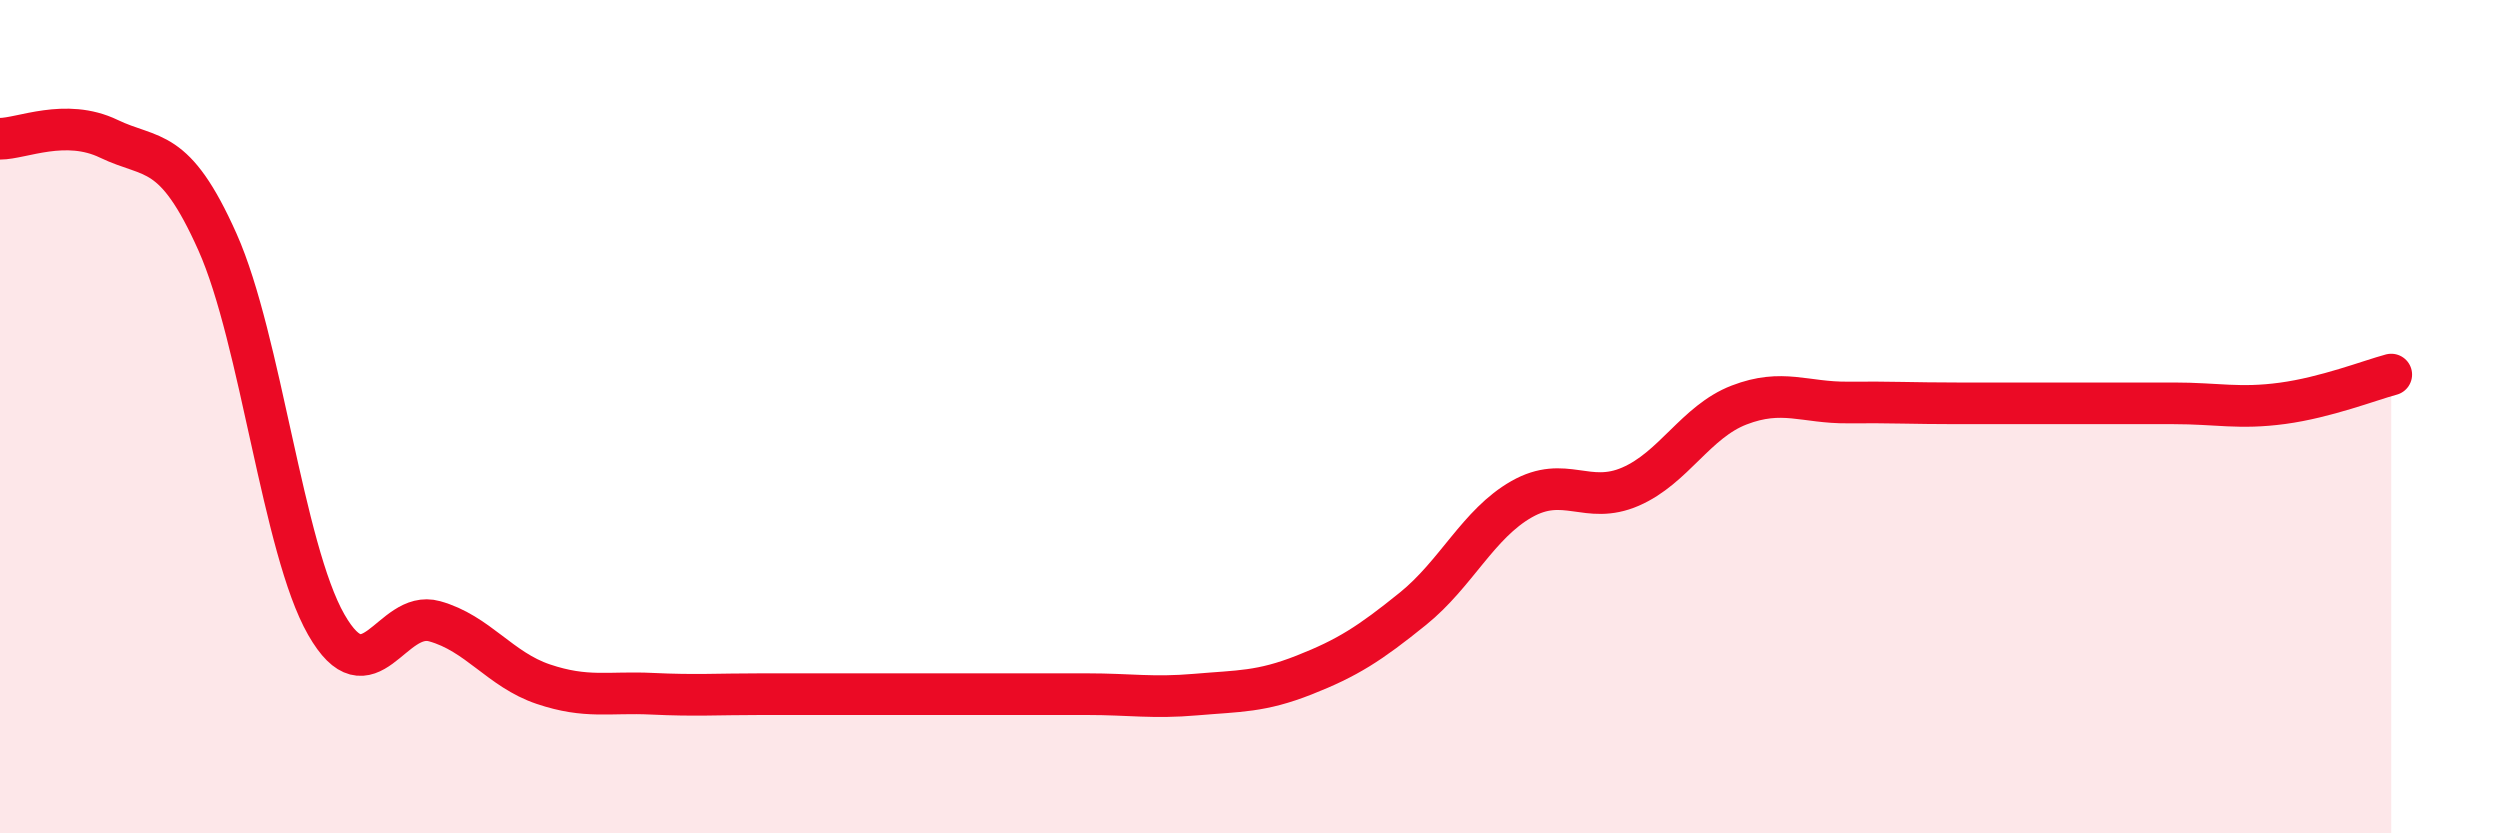
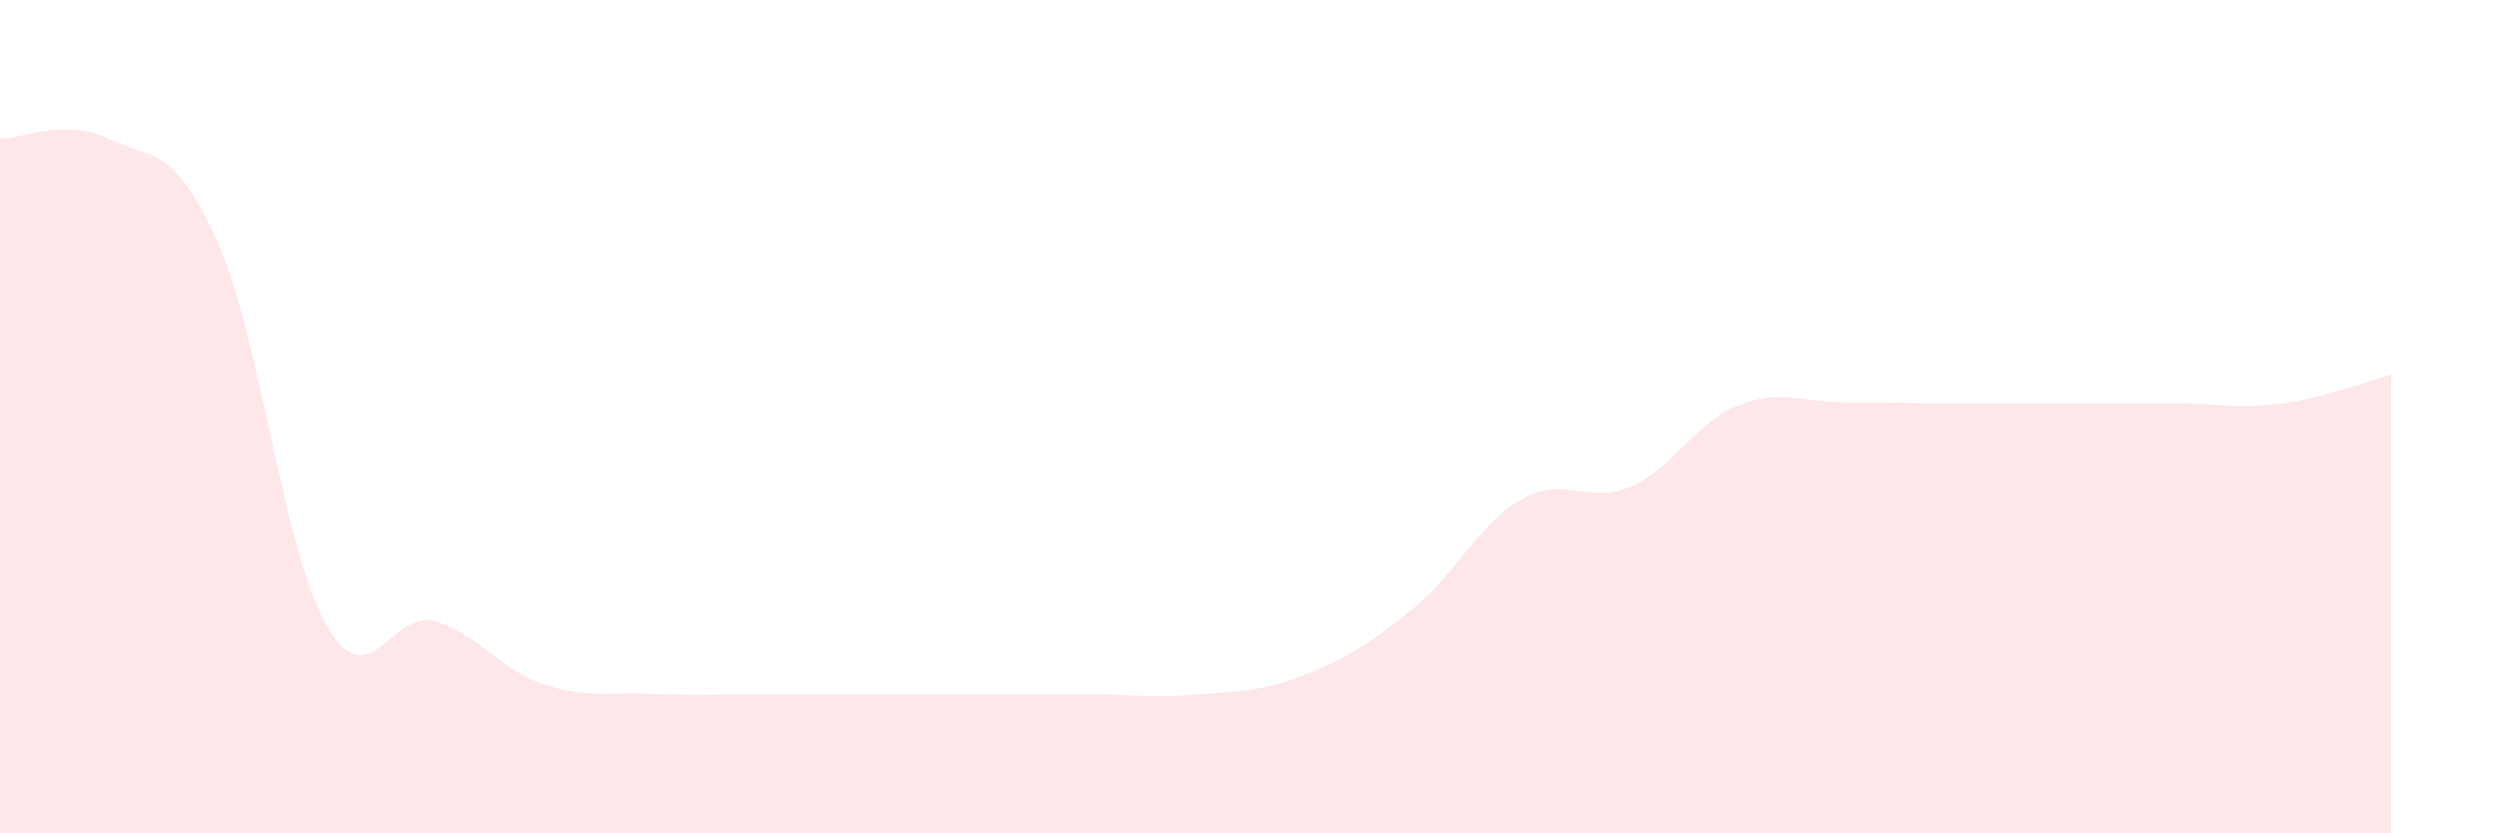
<svg xmlns="http://www.w3.org/2000/svg" width="60" height="20" viewBox="0 0 60 20">
  <path d="M 0,3.33 C 0.52,3.33 1.57,2.83 2.61,3.33 C 3.65,3.83 4.18,3.48 5.22,5.81 C 6.26,8.14 6.79,13.17 7.83,14.99 C 8.87,16.81 9.39,14.62 10.43,14.91 C 11.47,15.2 12,16.07 13.04,16.42 C 14.08,16.77 14.61,16.6 15.65,16.65 C 16.69,16.7 17.22,16.66 18.26,16.66 C 19.3,16.66 19.83,16.66 20.87,16.66 C 21.91,16.66 22.44,16.66 23.48,16.66 C 24.52,16.66 25.05,16.66 26.09,16.66 C 27.13,16.66 27.66,16.76 28.7,16.67 C 29.74,16.58 30.26,16.61 31.3,16.2 C 32.34,15.79 32.87,15.45 33.91,14.61 C 34.95,13.77 35.48,12.57 36.52,11.98 C 37.56,11.39 38.09,12.13 39.13,11.68 C 40.17,11.23 40.7,10.12 41.74,9.72 C 42.78,9.32 43.31,9.67 44.35,9.66 C 45.39,9.65 45.92,9.68 46.96,9.68 C 48,9.68 48.53,9.68 49.57,9.68 C 50.61,9.68 51.13,9.68 52.17,9.68 C 53.21,9.68 53.74,9.82 54.78,9.68 C 55.82,9.54 56.87,9.13 57.39,8.99L57.39 20L0 20Z" fill="#EB0A25" opacity="0.1" stroke-linecap="round" stroke-linejoin="round" />
-   <path d="M 0,3.33 C 0.52,3.33 1.57,2.83 2.61,3.33 C 3.65,3.83 4.18,3.48 5.22,5.81 C 6.26,8.14 6.79,13.17 7.83,14.99 C 8.87,16.81 9.39,14.62 10.43,14.91 C 11.47,15.2 12,16.07 13.04,16.42 C 14.08,16.77 14.61,16.6 15.65,16.65 C 16.69,16.7 17.22,16.66 18.26,16.66 C 19.3,16.66 19.83,16.66 20.87,16.66 C 21.91,16.66 22.44,16.66 23.48,16.66 C 24.52,16.66 25.05,16.66 26.09,16.66 C 27.13,16.66 27.66,16.76 28.7,16.67 C 29.74,16.58 30.26,16.61 31.3,16.2 C 32.34,15.79 32.87,15.45 33.91,14.61 C 34.95,13.77 35.48,12.57 36.52,11.98 C 37.56,11.39 38.09,12.13 39.13,11.68 C 40.17,11.23 40.7,10.12 41.74,9.72 C 42.78,9.32 43.31,9.67 44.35,9.66 C 45.39,9.65 45.92,9.68 46.96,9.68 C 48,9.68 48.53,9.68 49.57,9.68 C 50.61,9.68 51.13,9.68 52.17,9.68 C 53.21,9.68 53.74,9.82 54.78,9.68 C 55.82,9.54 56.87,9.13 57.39,8.99" stroke="#EB0A25" stroke-width="1" fill="none" stroke-linecap="round" stroke-linejoin="round" />
</svg>